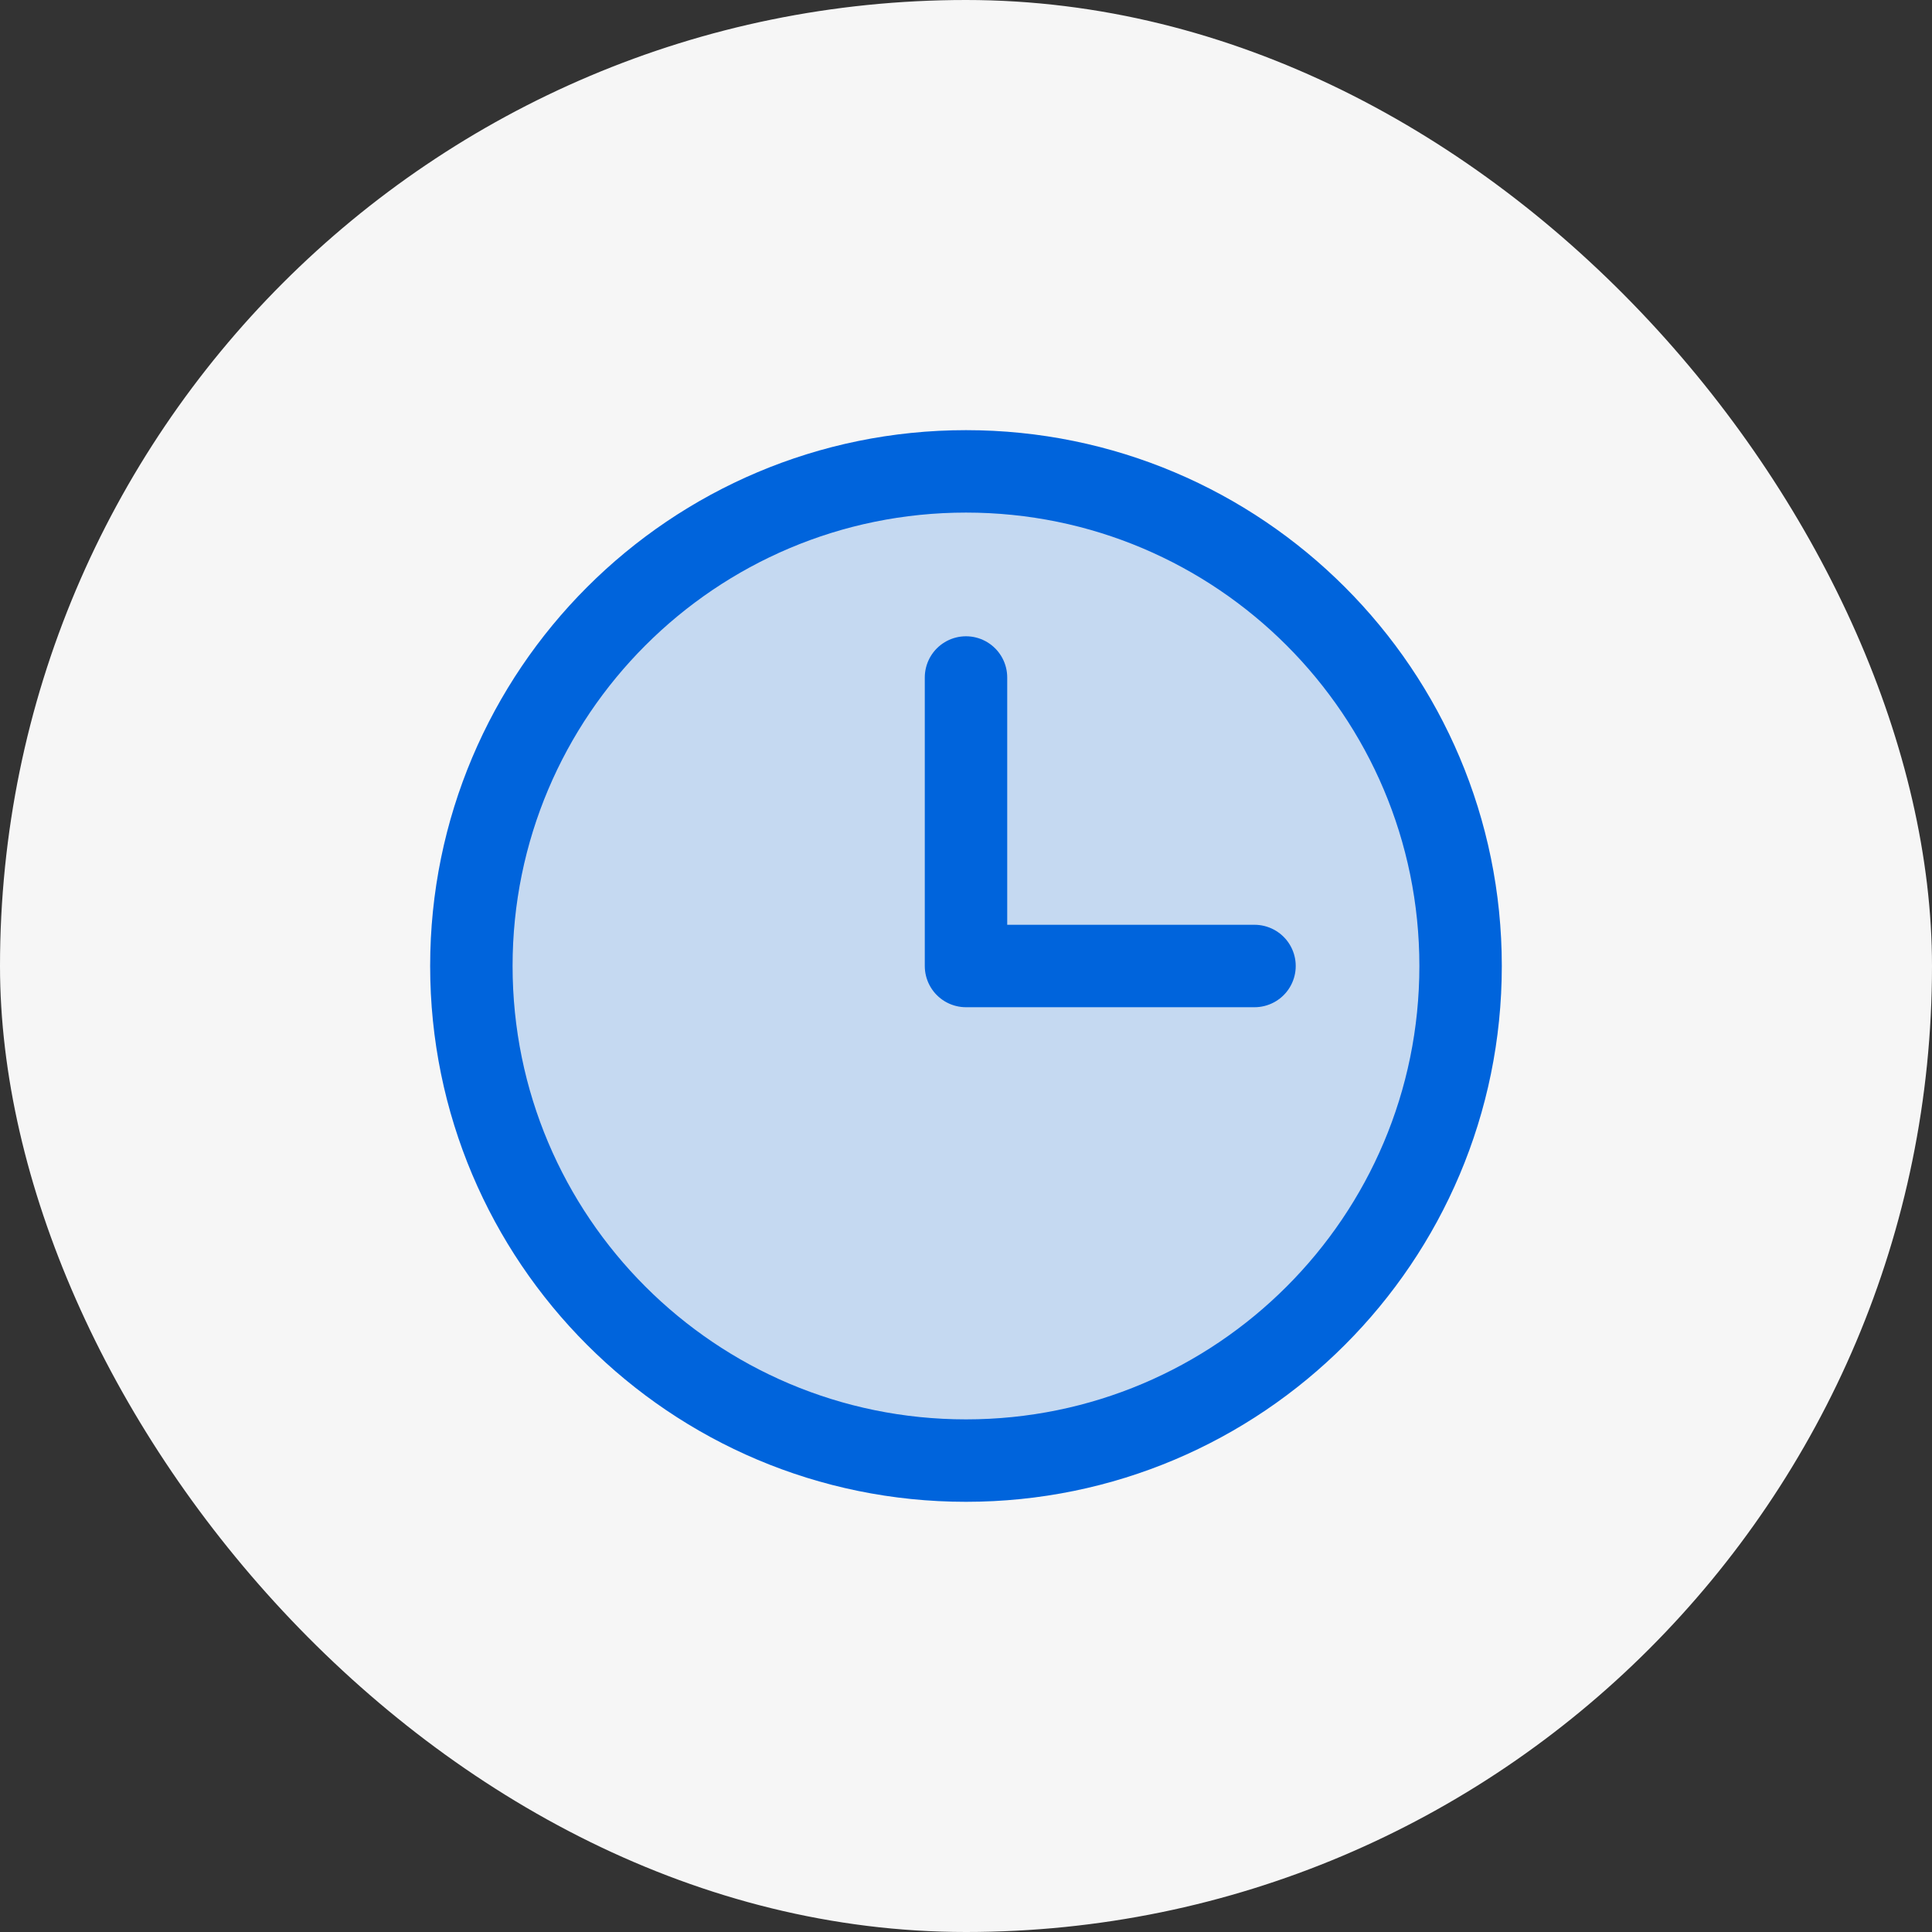
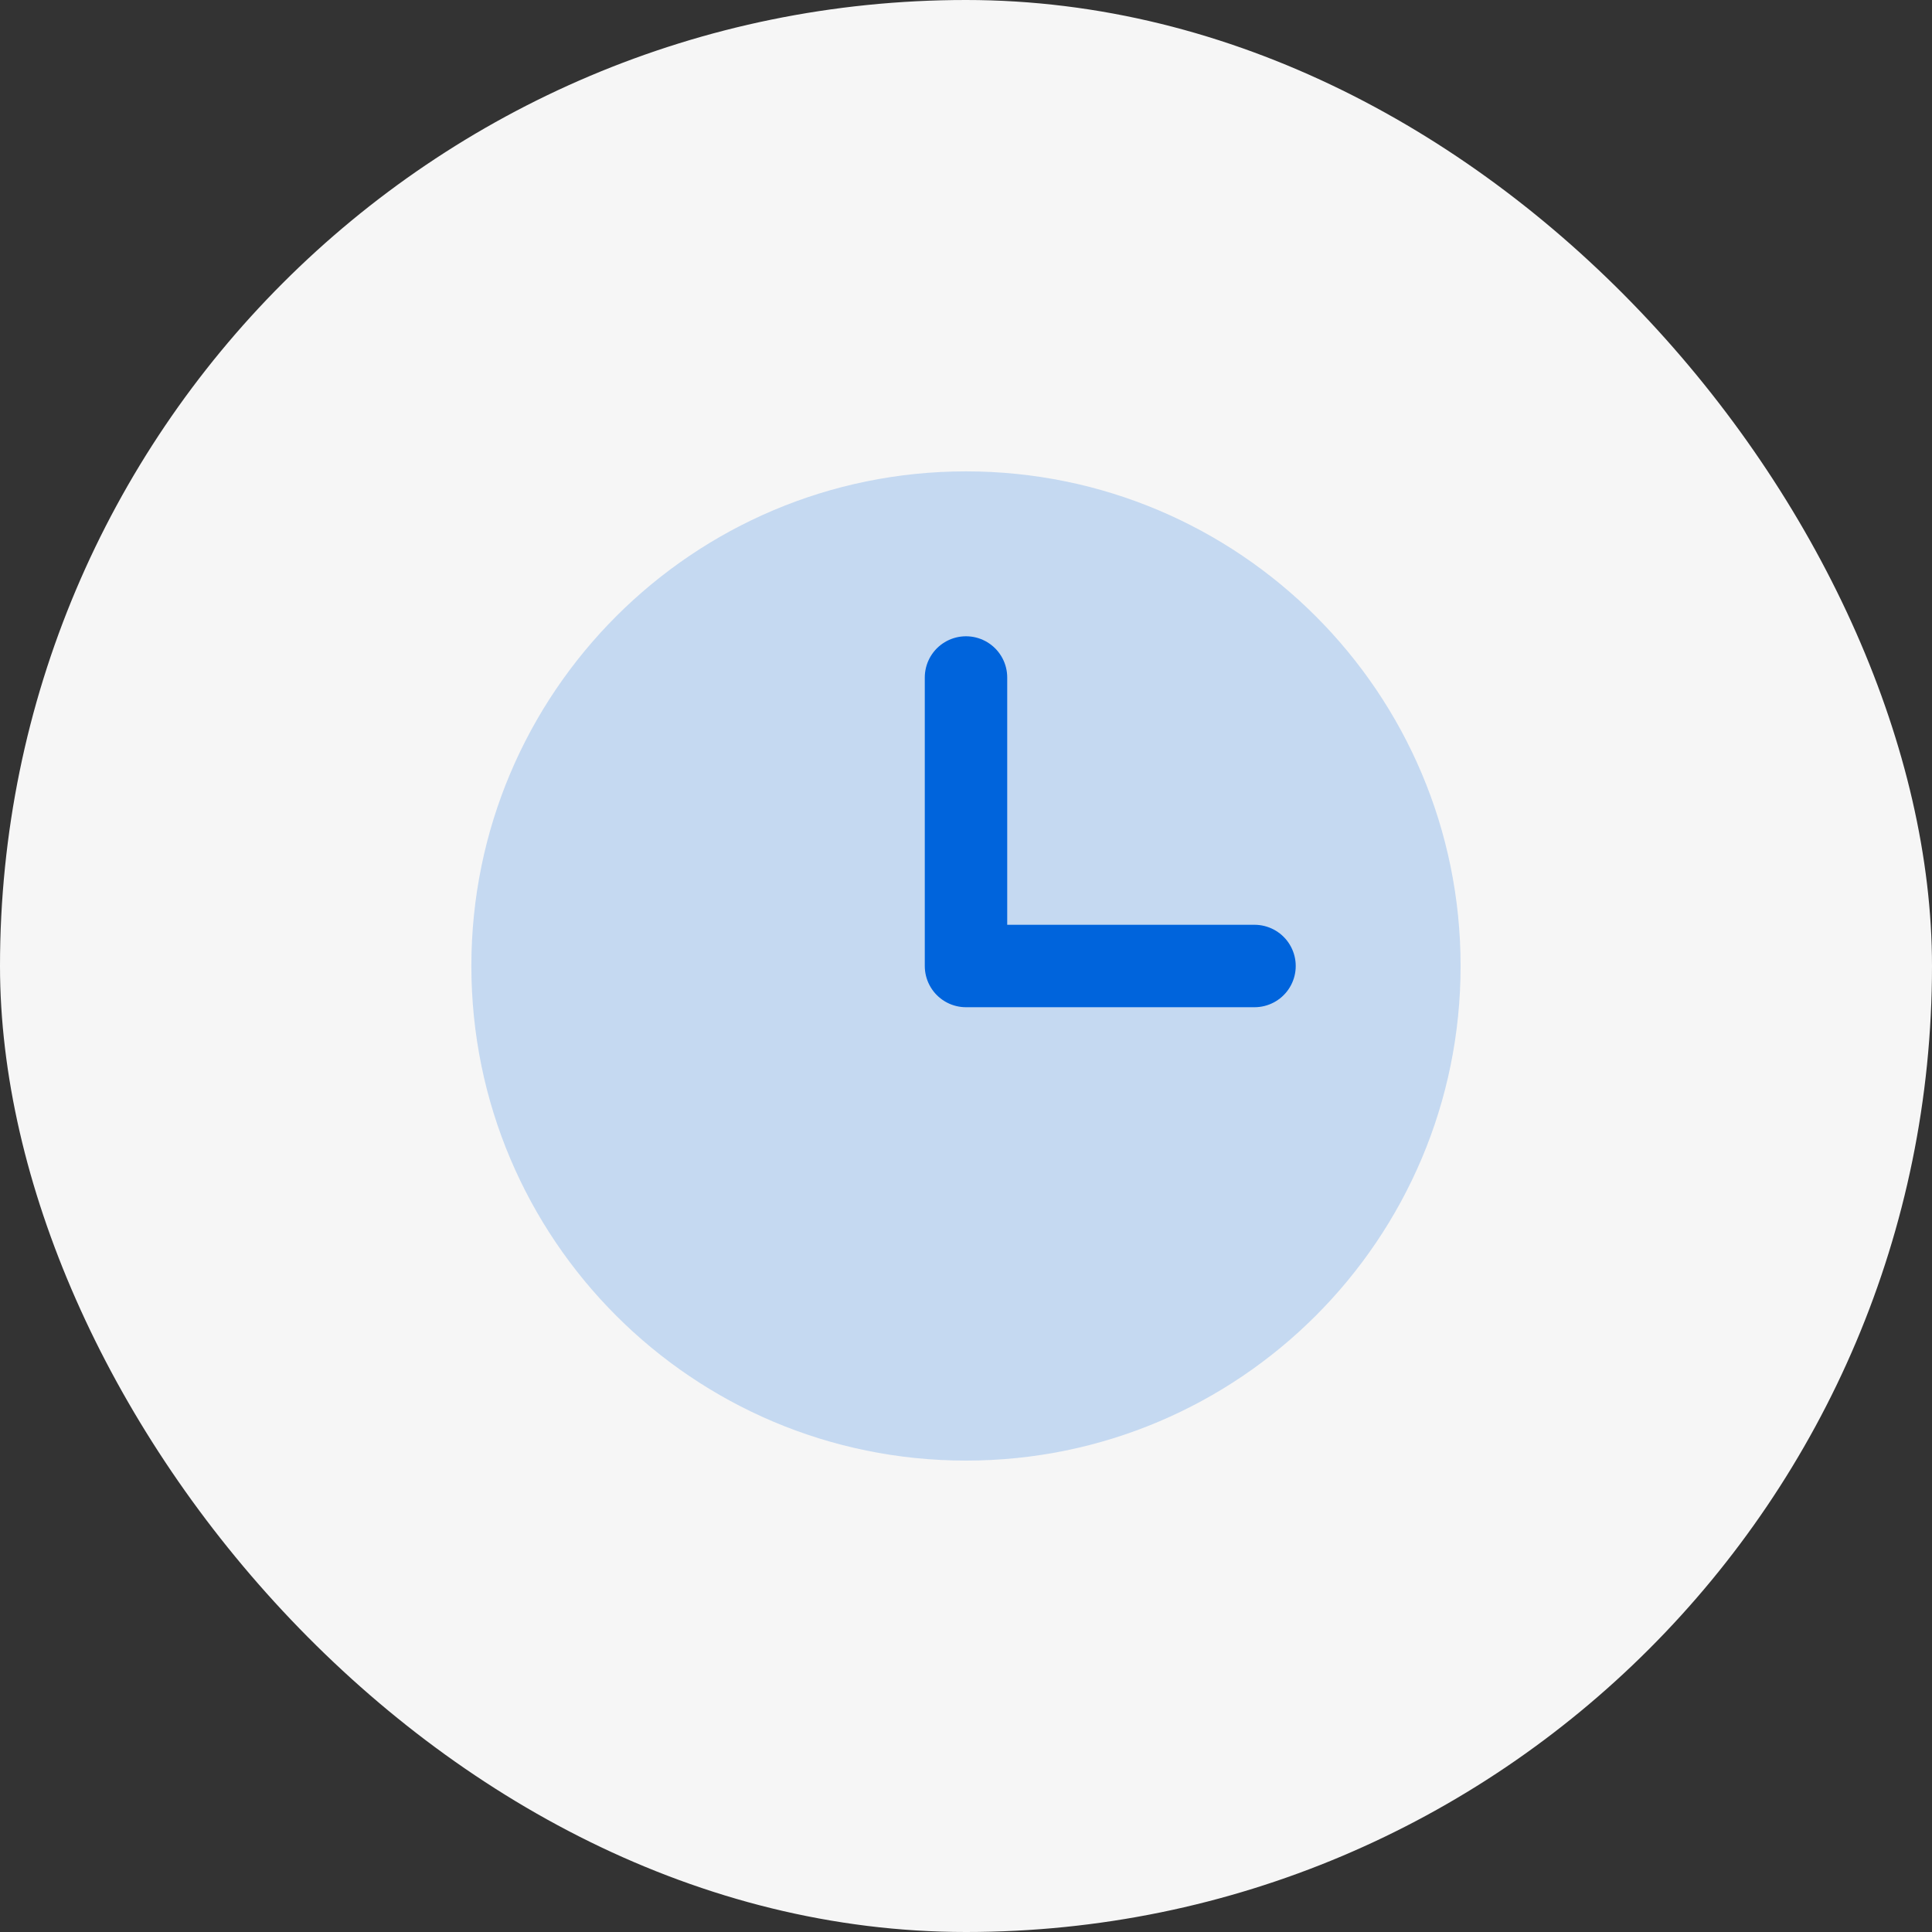
<svg xmlns="http://www.w3.org/2000/svg" width="48" height="48" viewBox="0 0 48 48" fill="none">
  <rect x="0" y="0" width="48" height="48" fill="#333333" stroke="none" />
  <rect width="48" height="48" rx="24" fill="#F6F6F6" />
  <g clip-path="url(#clip0_2530_33472)">
    <path opacity="0.2" d="M24 36.288C30.787 36.288 36.288 30.787 36.288 24C36.288 17.213 30.787 11.711 24 11.711C17.213 11.711 11.711 17.213 11.711 24C11.711 30.787 17.213 36.288 24 36.288Z" fill="#0064DC" />
-     <path d="M24 36.288C30.787 36.288 36.288 30.787 36.288 24C36.288 17.213 30.787 11.711 24 11.711C17.213 11.711 11.711 17.213 11.711 24C11.711 30.787 17.213 36.288 24 36.288Z" stroke="#0064DC" stroke-width="2.048" stroke-linecap="round" stroke-linejoin="round" />
    <path d="M24 16.832V24H31.168" stroke="#0064DC" stroke-width="2.048" stroke-linecap="round" stroke-linejoin="round" />
  </g>
  <defs>
    <clipPath id="clip0_2530_33472">
      <rect width="32.77" height="32.77" fill="white" transform="translate(7.615 7.615)" />
    </clipPath>
  </defs>
</svg>